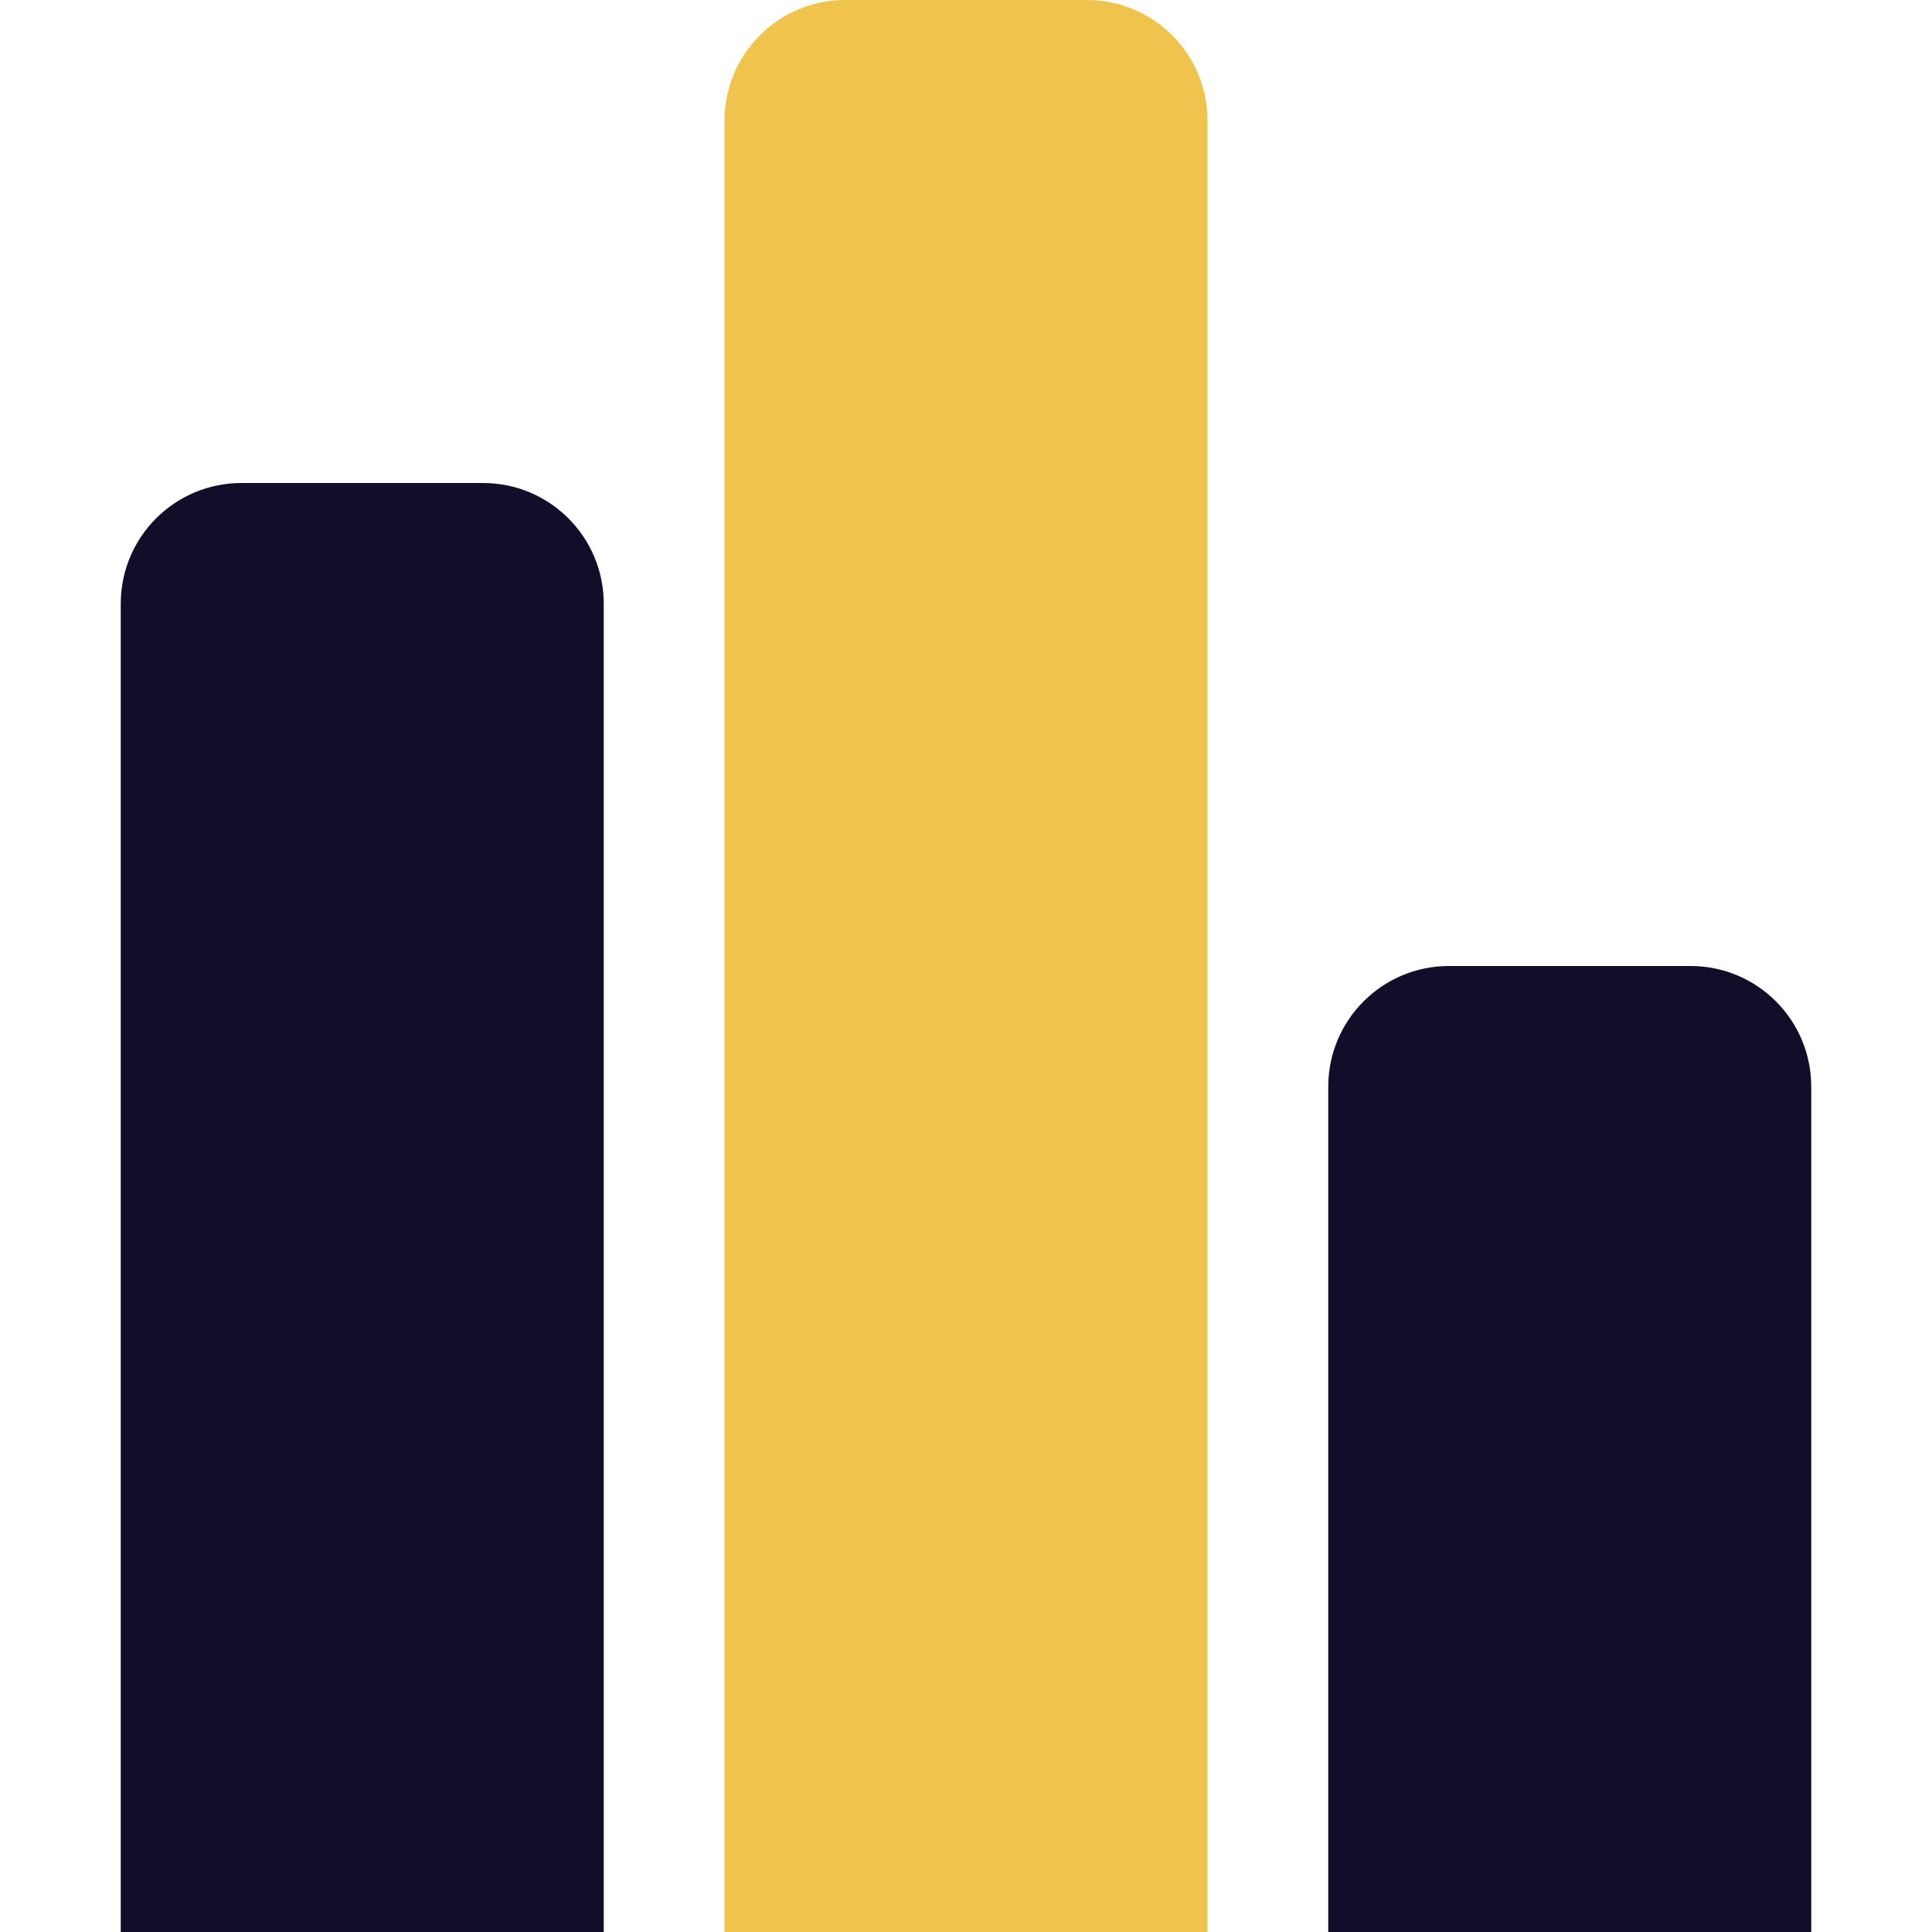
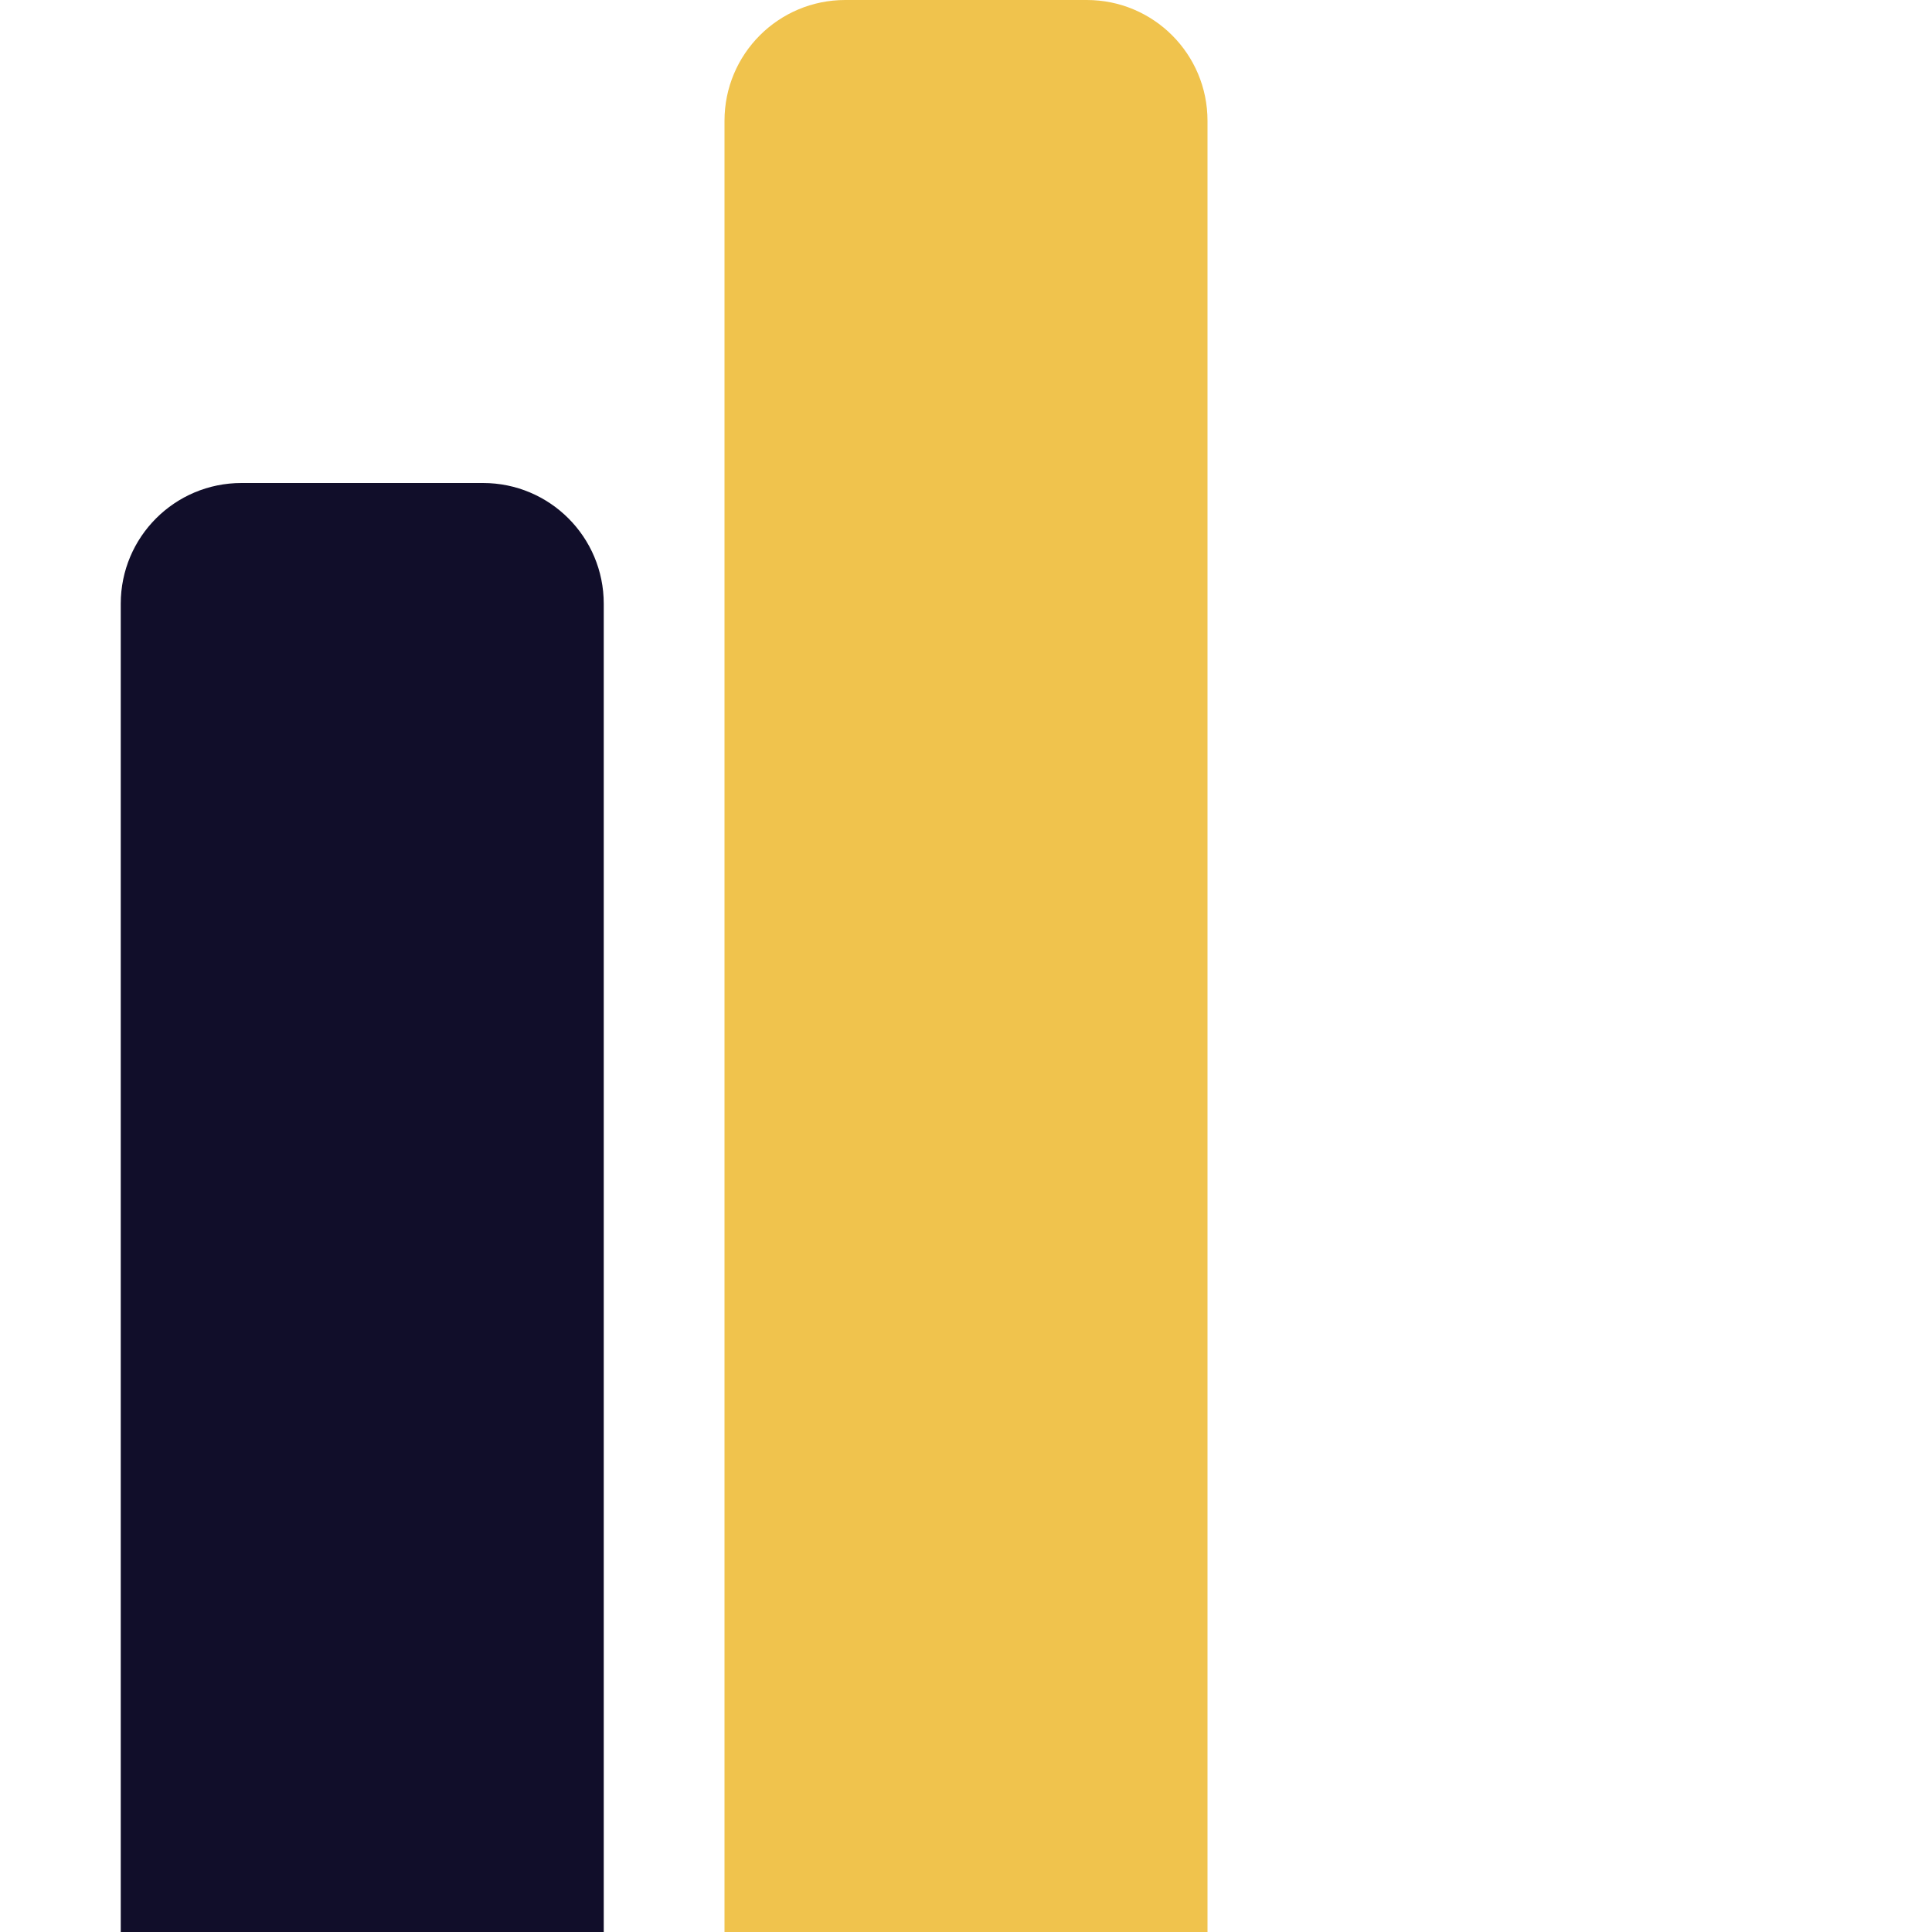
<svg xmlns="http://www.w3.org/2000/svg" width="100" height="100" viewBox="0 0 100 100" fill="none">
  <path d="M62.5 100V6.25C62.5 2.795 59.705 0 56.25 0H43.75C40.295 0 37.5 2.795 37.5 6.25V100H62.5Z" fill="#F0C34D" />
  <path d="M31.25 100V31.25C31.25 27.795 28.455 25 25 25H12.5C9.045 25 6.25 27.795 6.25 31.25V100H31.25Z" fill="#110E2A" />
-   <path d="M93.75 56.25C93.75 52.795 90.955 50 87.5 50H75C71.545 50 68.75 52.795 68.75 56.25V100H93.75V56.25Z" fill="#110E2A" />
</svg>